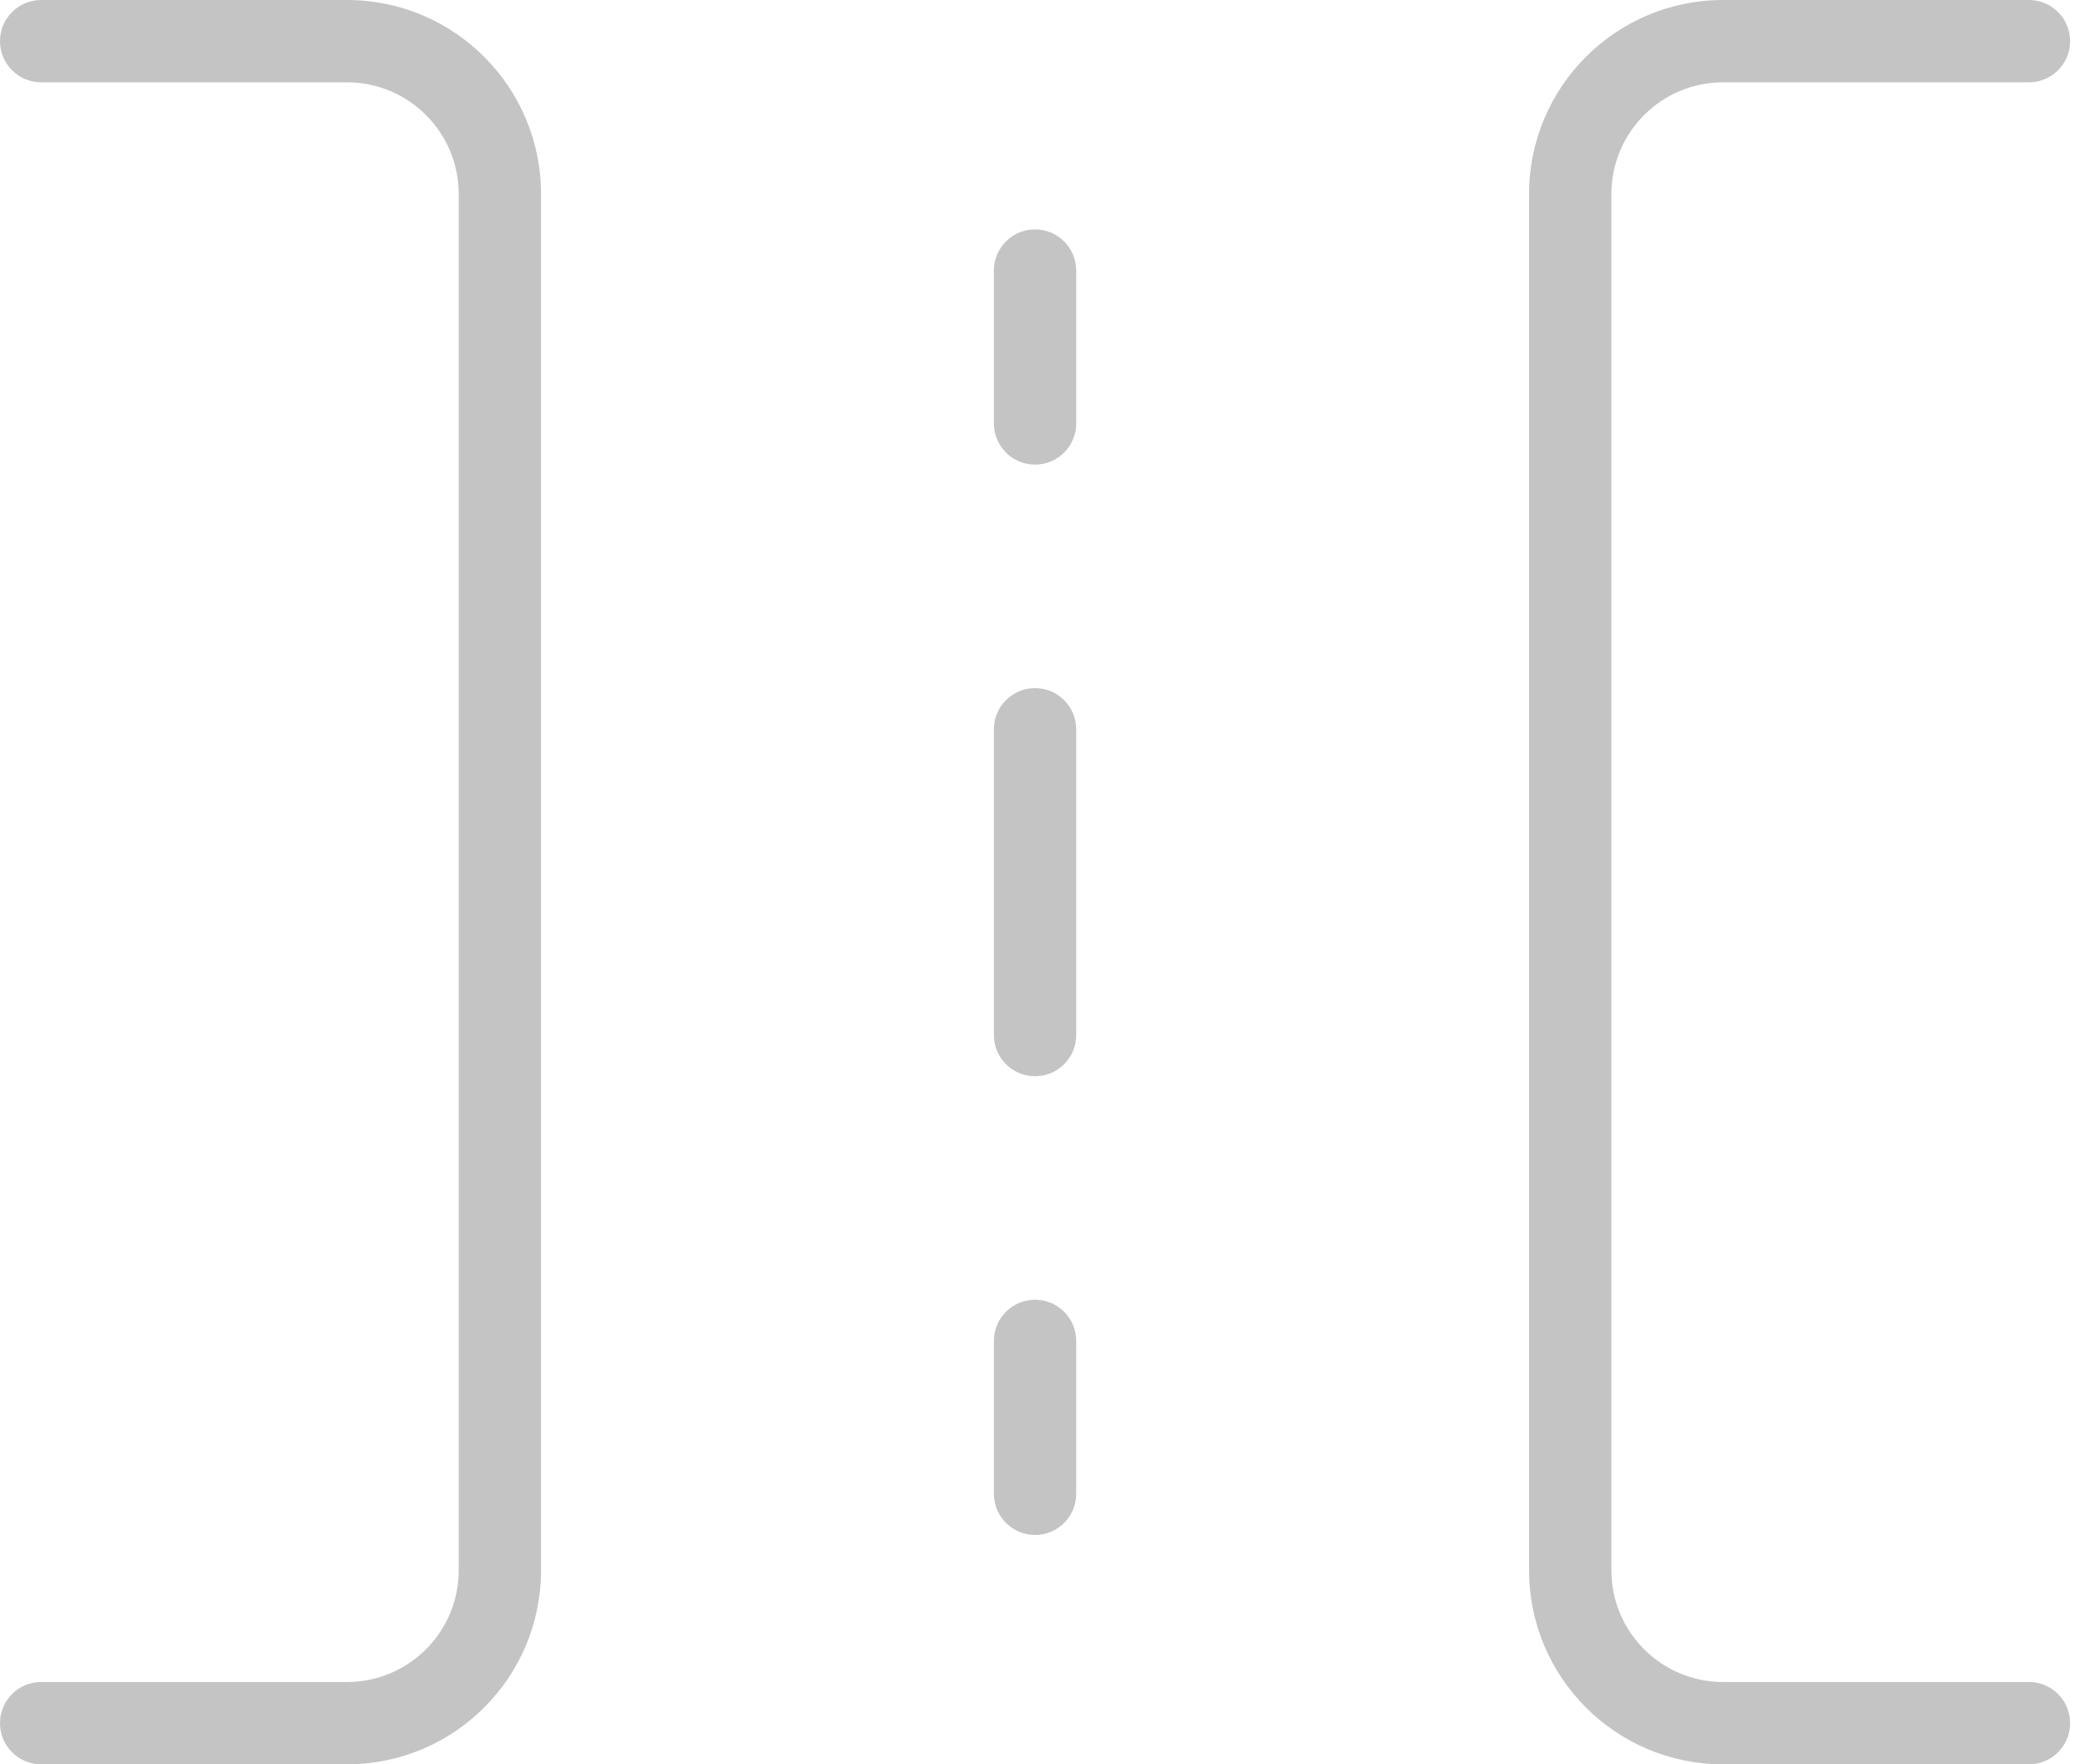
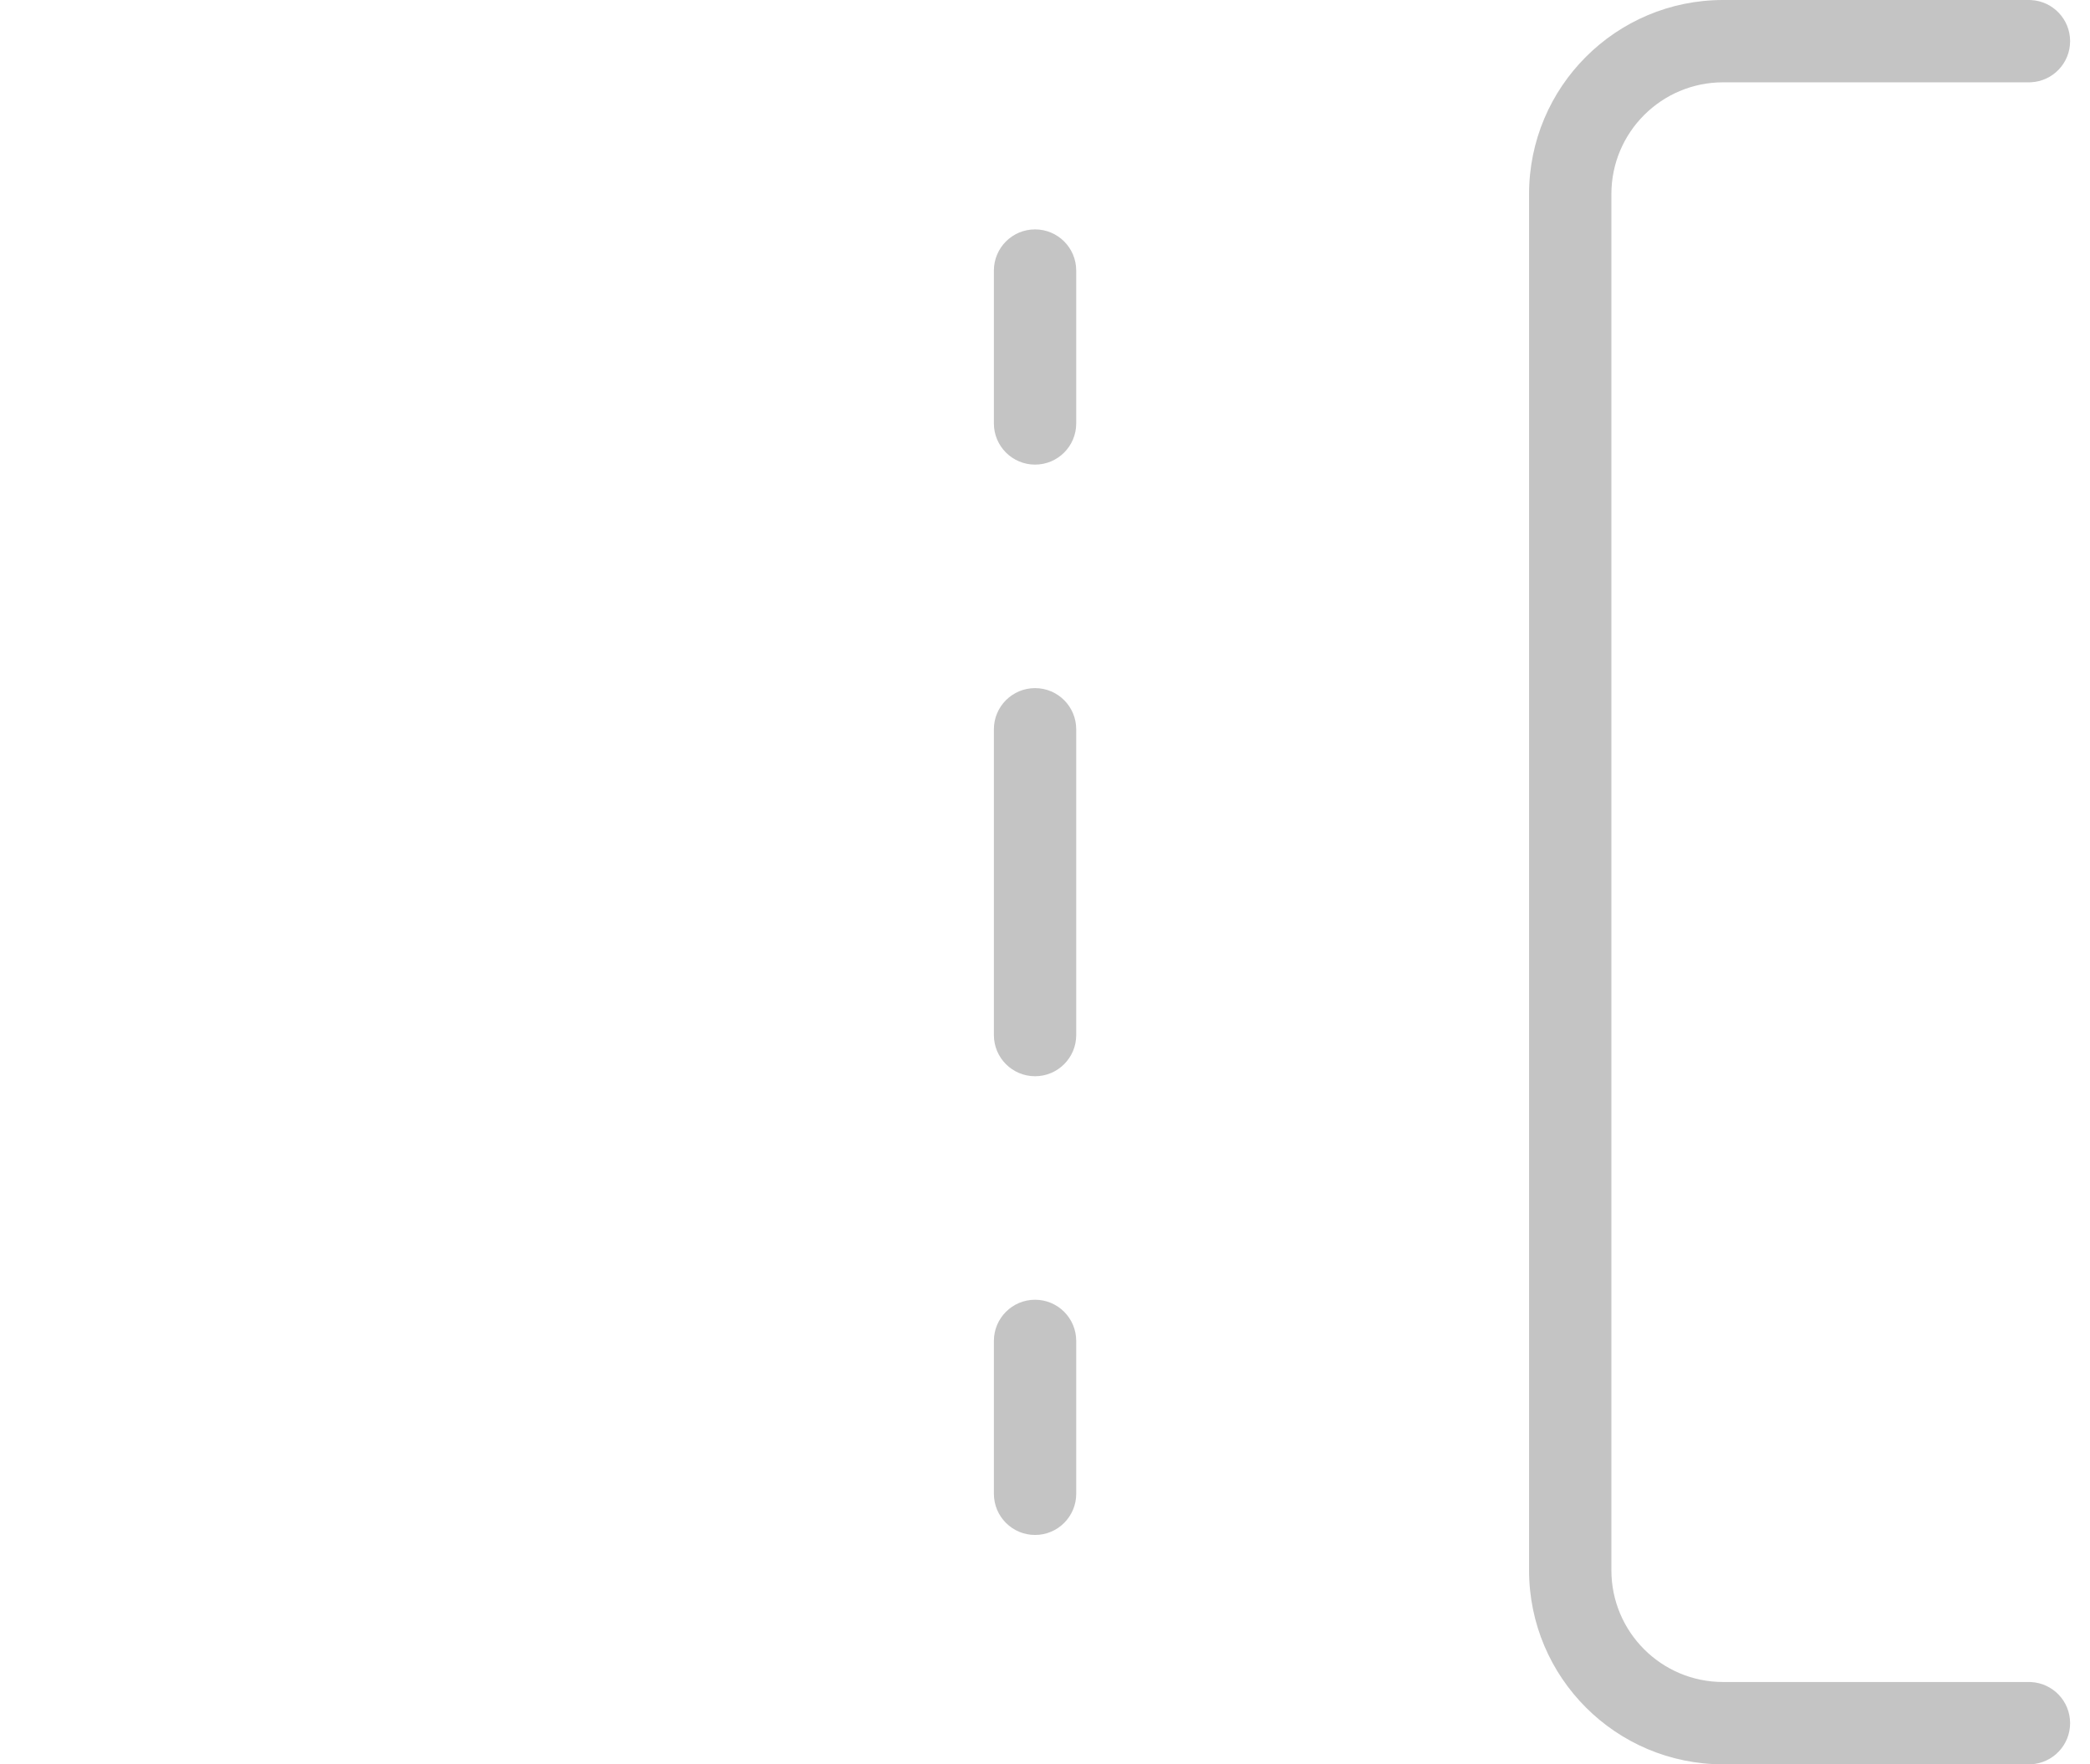
<svg xmlns="http://www.w3.org/2000/svg" width="77" height="65" viewBox="0 0 77 65" fill="none">
-   <path d="M16.9 57.85V7.15C16.9 4.876 15.057 3.033 12.783 3.033H1.517C0.679 3.033 0 2.354 0 1.517C0 0.679 0.679 0 1.517 0H12.783C16.732 0 19.933 3.201 19.933 7.15V57.85C19.933 61.799 16.732 65 12.783 65H1.517C0.679 65 1.12059e-05 64.321 0 63.483C0 62.646 0.679 61.967 1.517 61.967H12.783C15.057 61.967 16.9 60.124 16.9 57.85Z" fill="#C4C4C4" />
  <path d="M36.617 55.034V49.401C36.617 48.563 37.296 47.884 38.134 47.884C38.971 47.884 39.65 48.563 39.65 49.401V55.034C39.65 55.871 38.971 56.55 38.134 56.55C37.296 56.55 36.617 55.871 36.617 55.034ZM36.617 38.134V26.867C36.617 26.03 37.296 25.351 38.134 25.351C38.971 25.351 39.65 26.03 39.65 26.867V38.134C39.65 38.971 38.971 39.65 38.134 39.65C37.296 39.65 36.617 38.971 36.617 38.134ZM36.617 15.6V9.967C36.617 9.13 37.296 8.451 38.134 8.451C38.971 8.451 39.65 9.13 39.65 9.967V15.6C39.65 16.438 38.971 17.117 38.134 17.117C37.296 17.117 36.617 16.438 36.617 15.6Z" fill="#C4C4C4" />
  <path d="M56.334 57.85V7.15C56.334 3.201 59.535 0 63.483 0H74.75L74.828 0.002C75.629 0.043 76.267 0.705 76.267 1.517C76.267 2.328 75.629 2.99 74.828 3.031L74.75 3.033H63.483C61.21 3.033 59.367 4.876 59.367 7.15V57.85C59.367 60.124 61.21 61.967 63.483 61.967H74.75L74.828 61.969C75.629 62.01 76.267 62.672 76.267 63.483C76.267 64.295 75.629 64.957 74.828 64.998L74.75 65H63.483C59.535 65 56.334 61.799 56.334 57.85Z" fill="#C4C4C4" />
</svg>